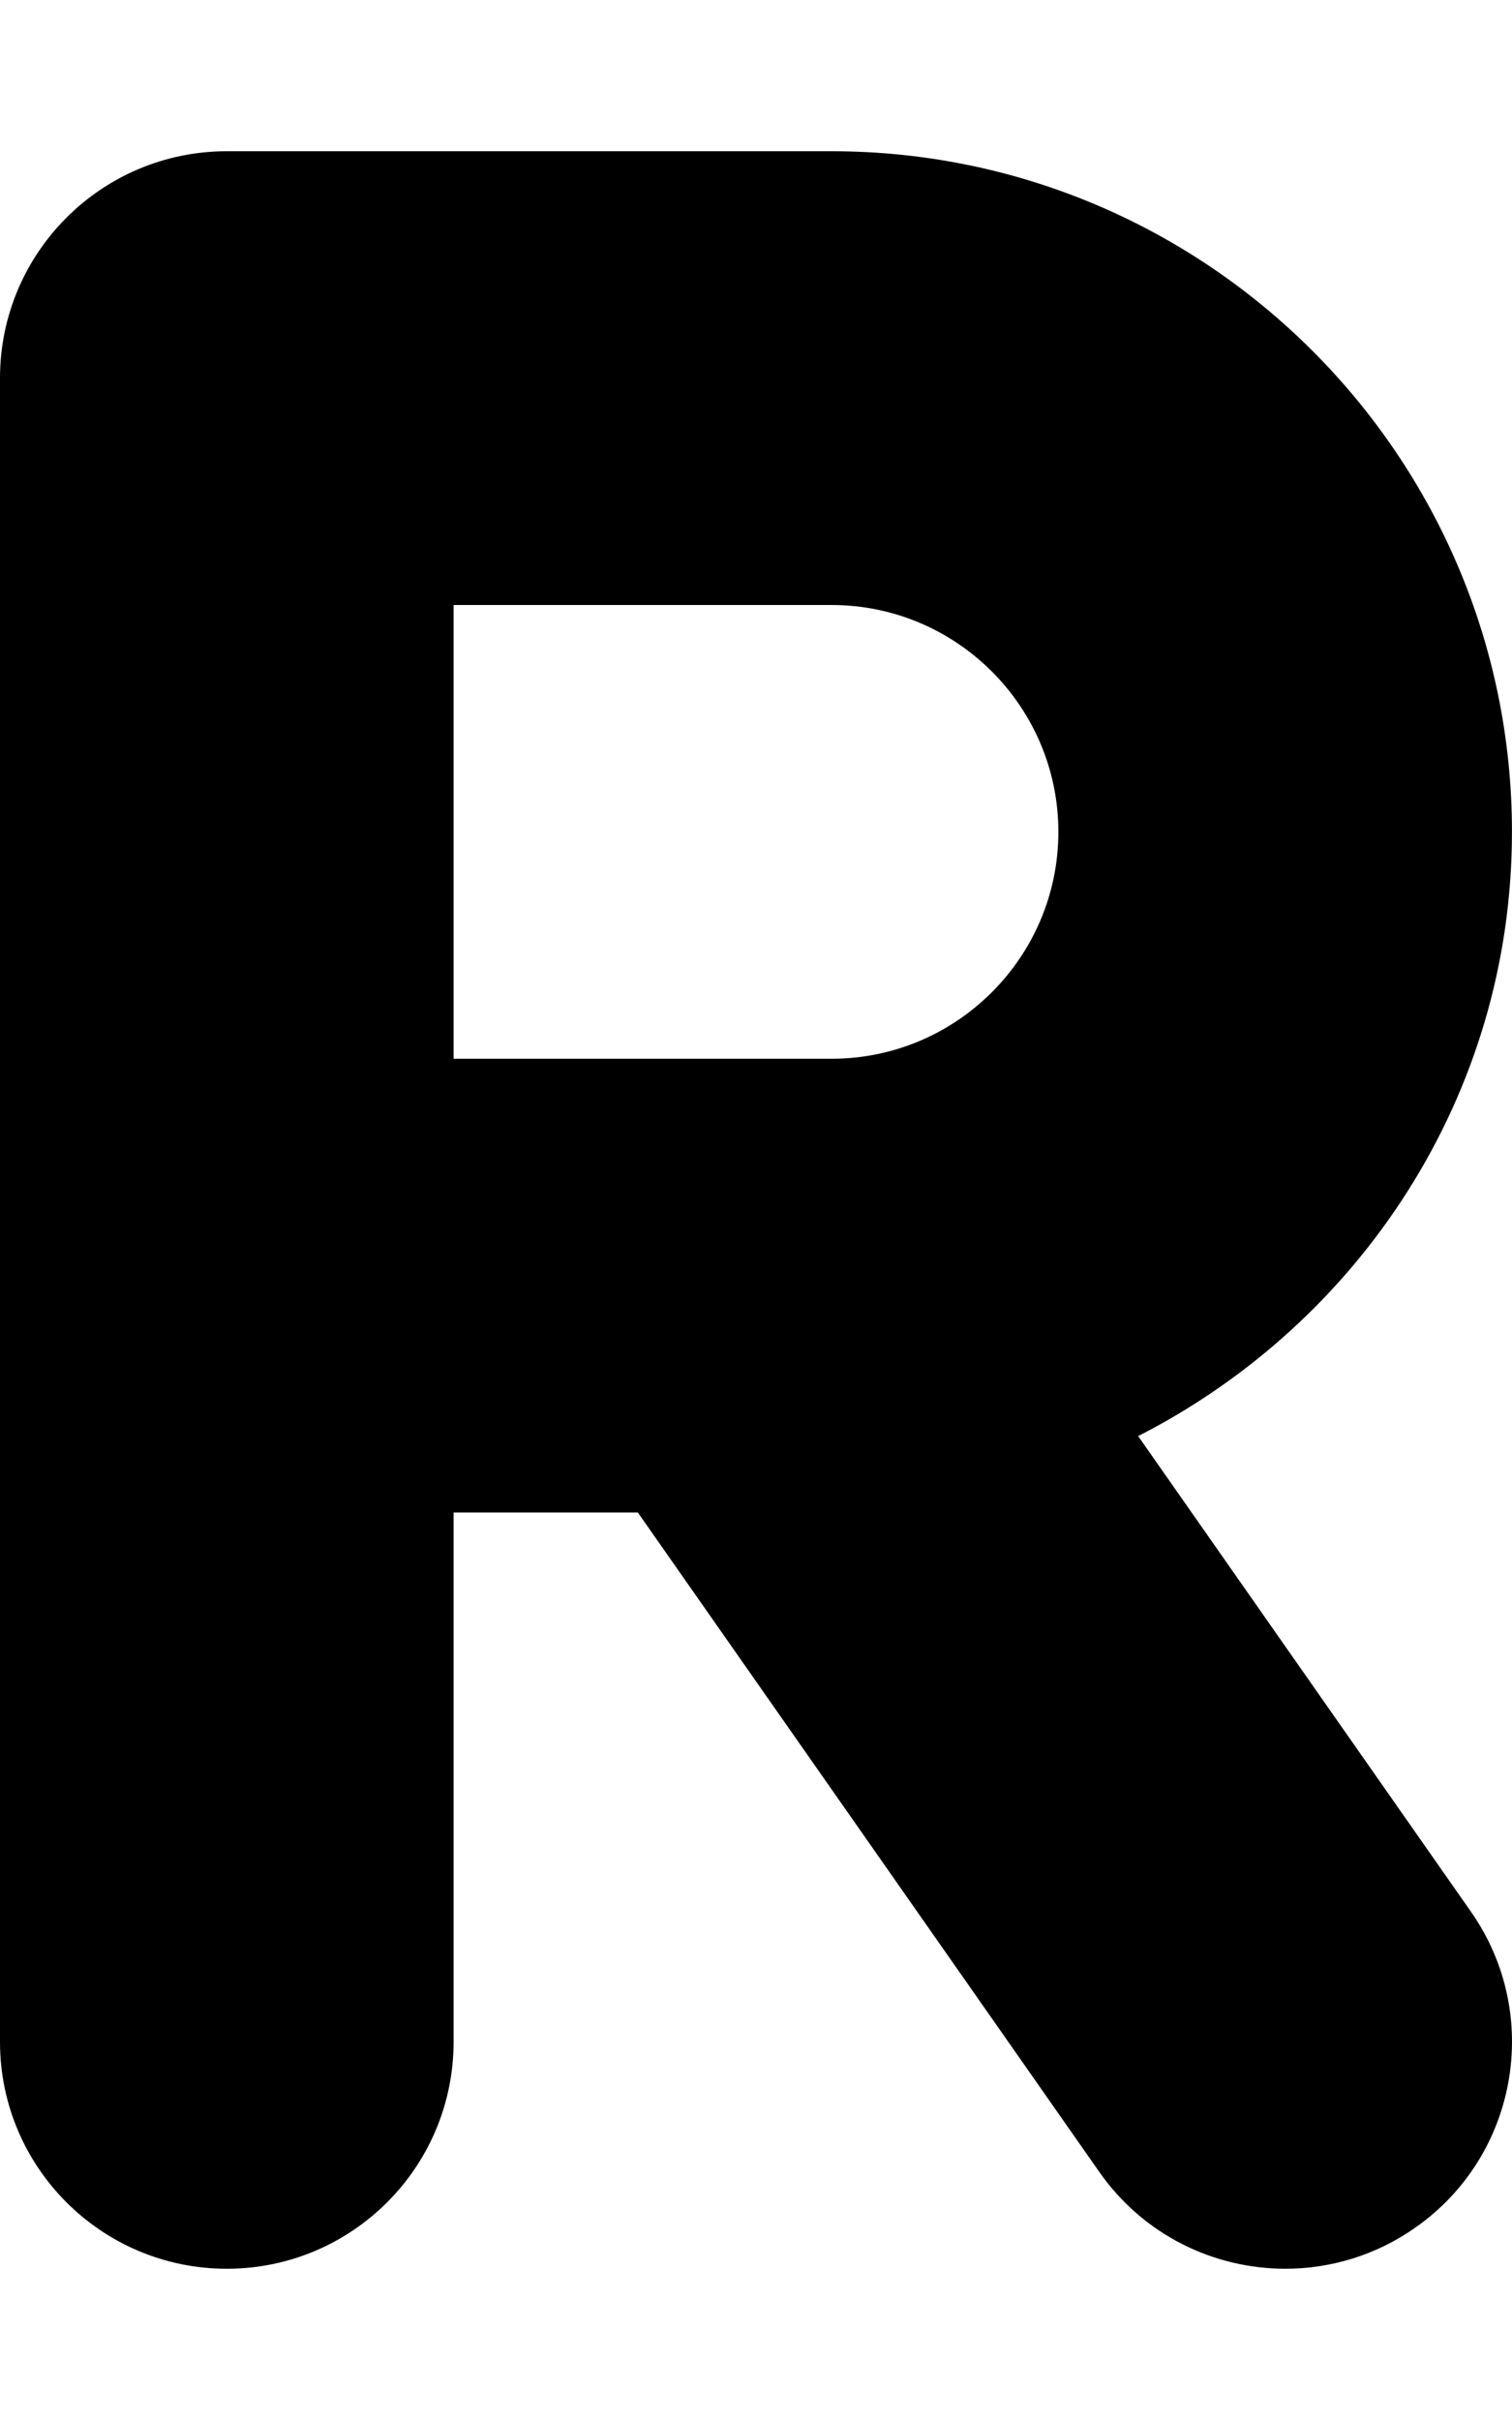
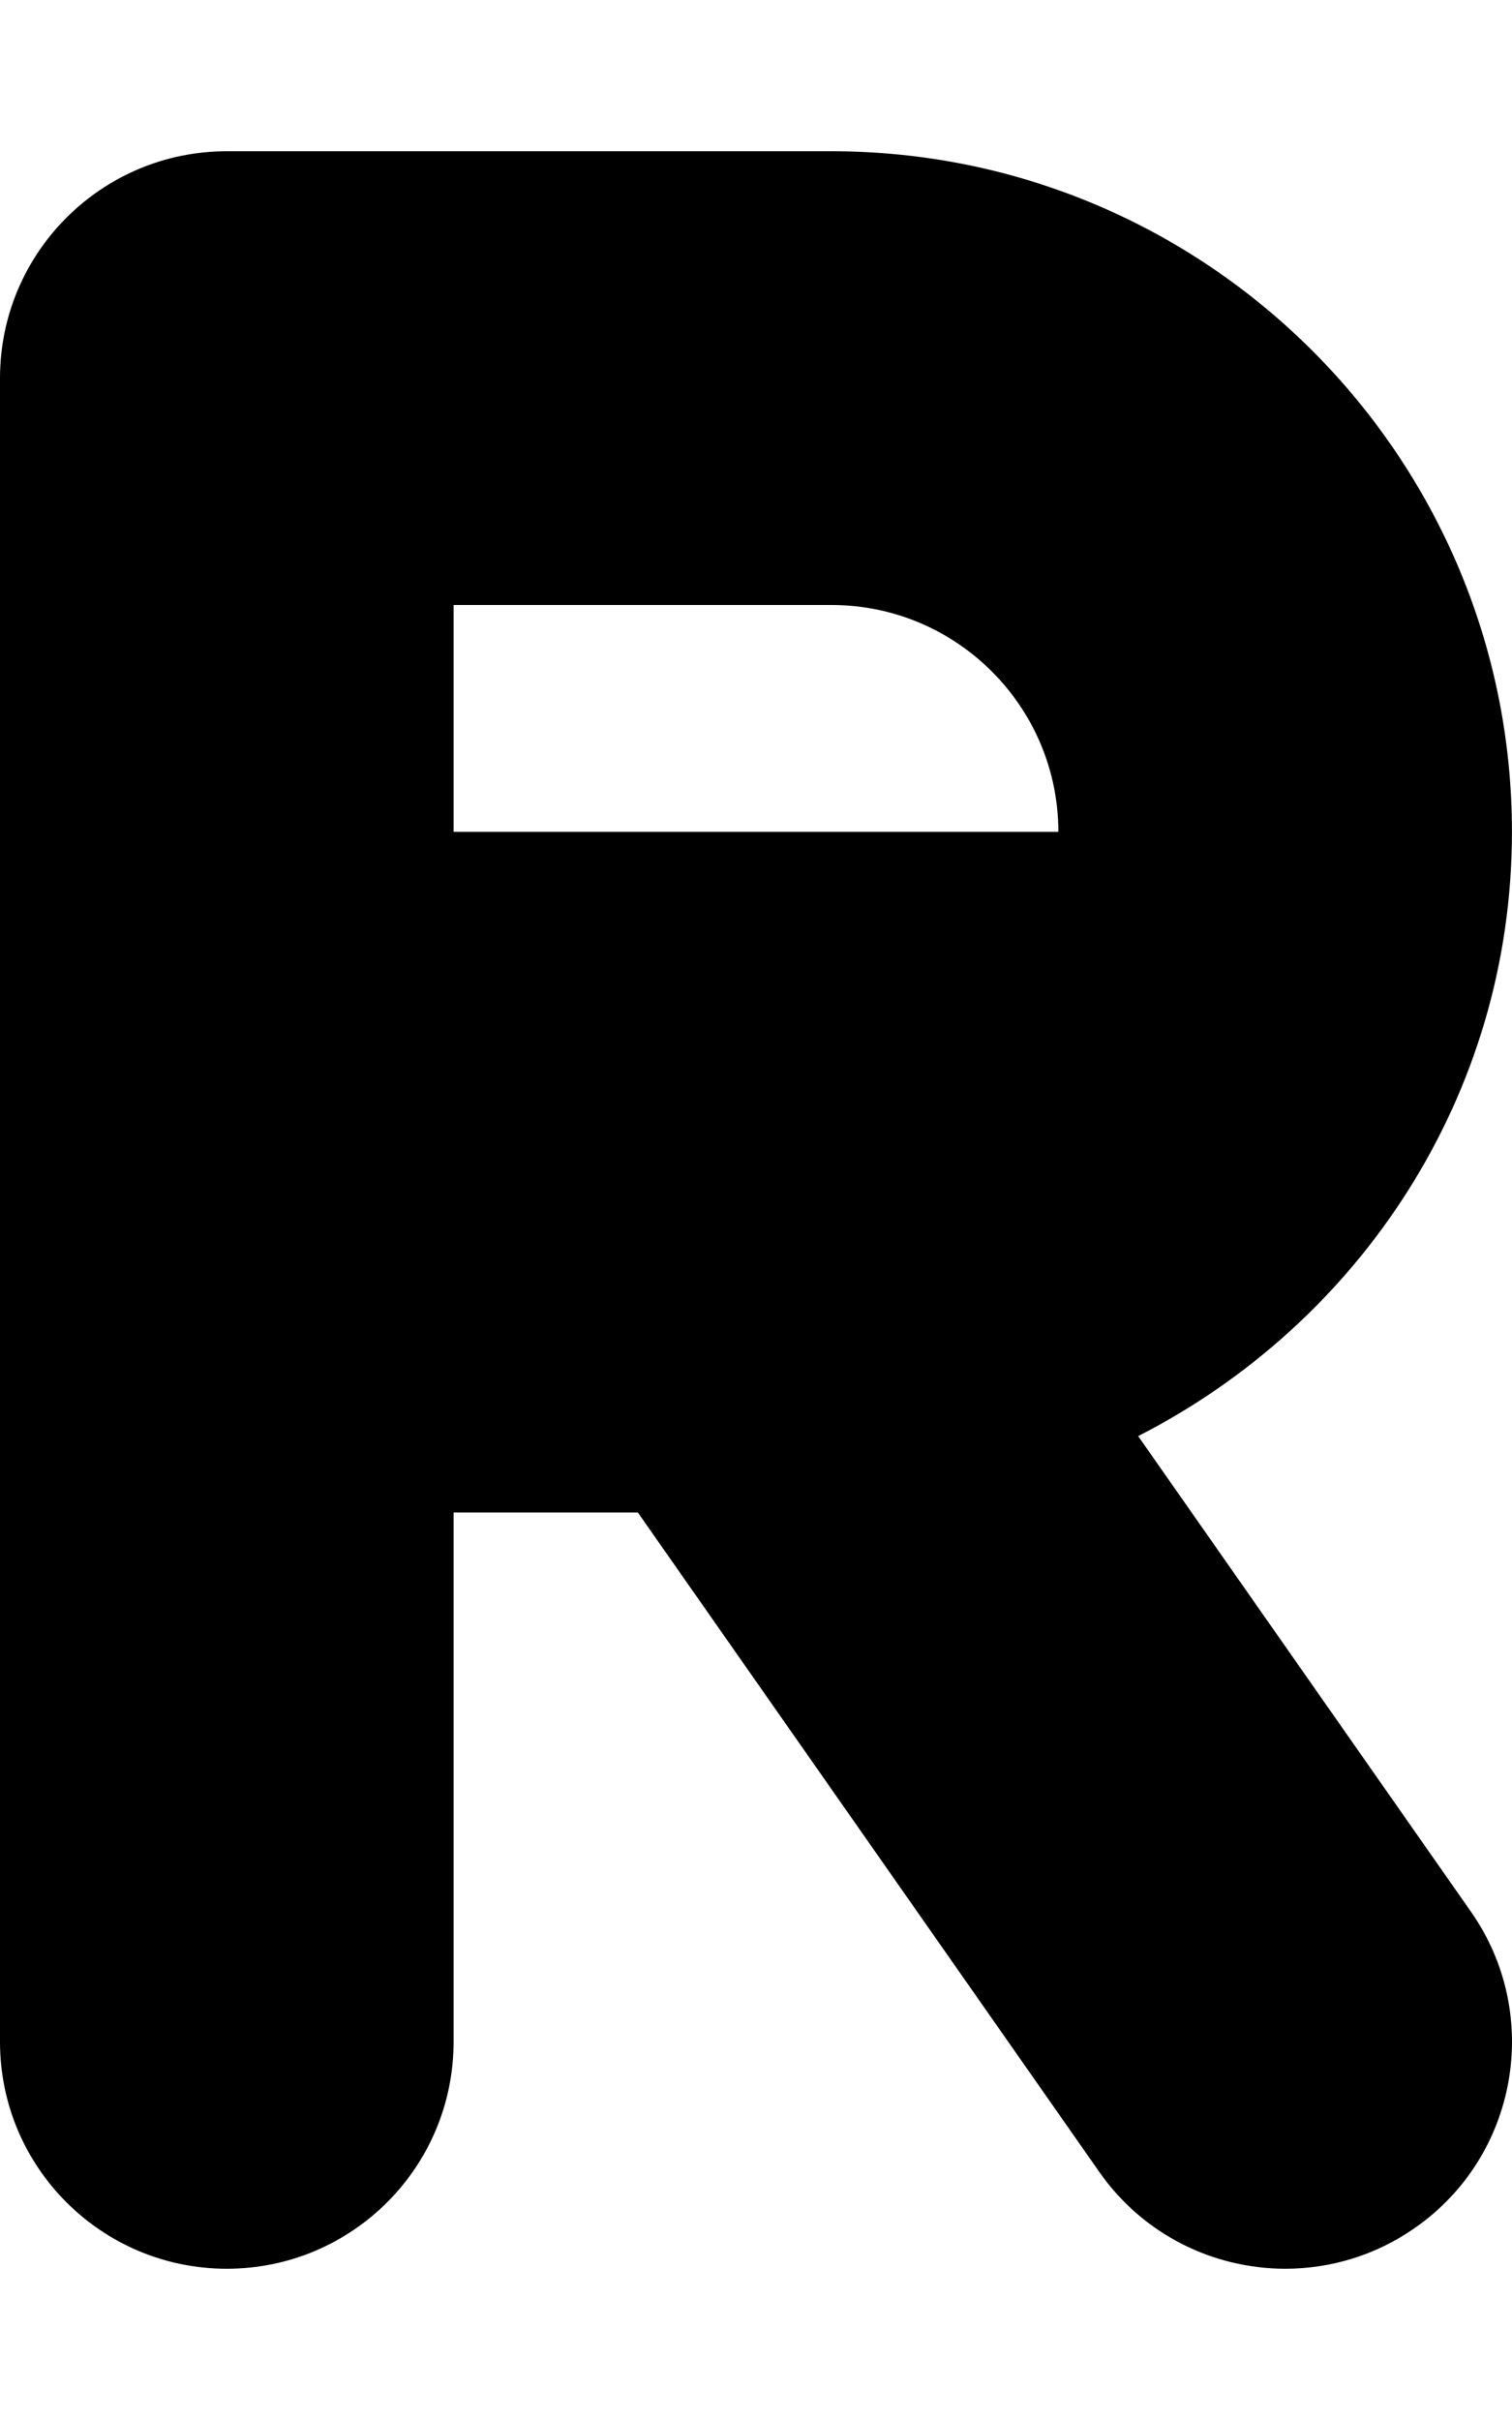
<svg xmlns="http://www.w3.org/2000/svg" viewBox="0 0 320 512">
-   <path d="M311.319 404.469L240.88 303.836C287.599 280.008 319.99 231.949 319.99 176C319.99 96.594 255.399 32 175.995 32H47.999C21.484 32 0 53.5 0 80V432C0 458.5 21.484 480 47.999 480S95.997 458.5 95.997 432V320H134.996L232.665 459.531C242.008 472.875 256.899 480 272.039 480C281.538 480 291.148 477.188 299.522 471.312C321.24 456.125 326.521 426.188 311.319 404.469ZM95.997 128H175.995C202.463 128 223.993 149.531 223.993 176S202.463 224 175.995 224H95.997V128Z" />
+   <path d="M311.319 404.469L240.88 303.836C287.599 280.008 319.99 231.949 319.99 176C319.99 96.594 255.399 32 175.995 32H47.999C21.484 32 0 53.5 0 80V432C0 458.5 21.484 480 47.999 480S95.997 458.5 95.997 432V320H134.996L232.665 459.531C242.008 472.875 256.899 480 272.039 480C281.538 480 291.148 477.188 299.522 471.312C321.24 456.125 326.521 426.188 311.319 404.469ZM95.997 128H175.995C202.463 128 223.993 149.531 223.993 176H95.997V128Z" />
</svg>